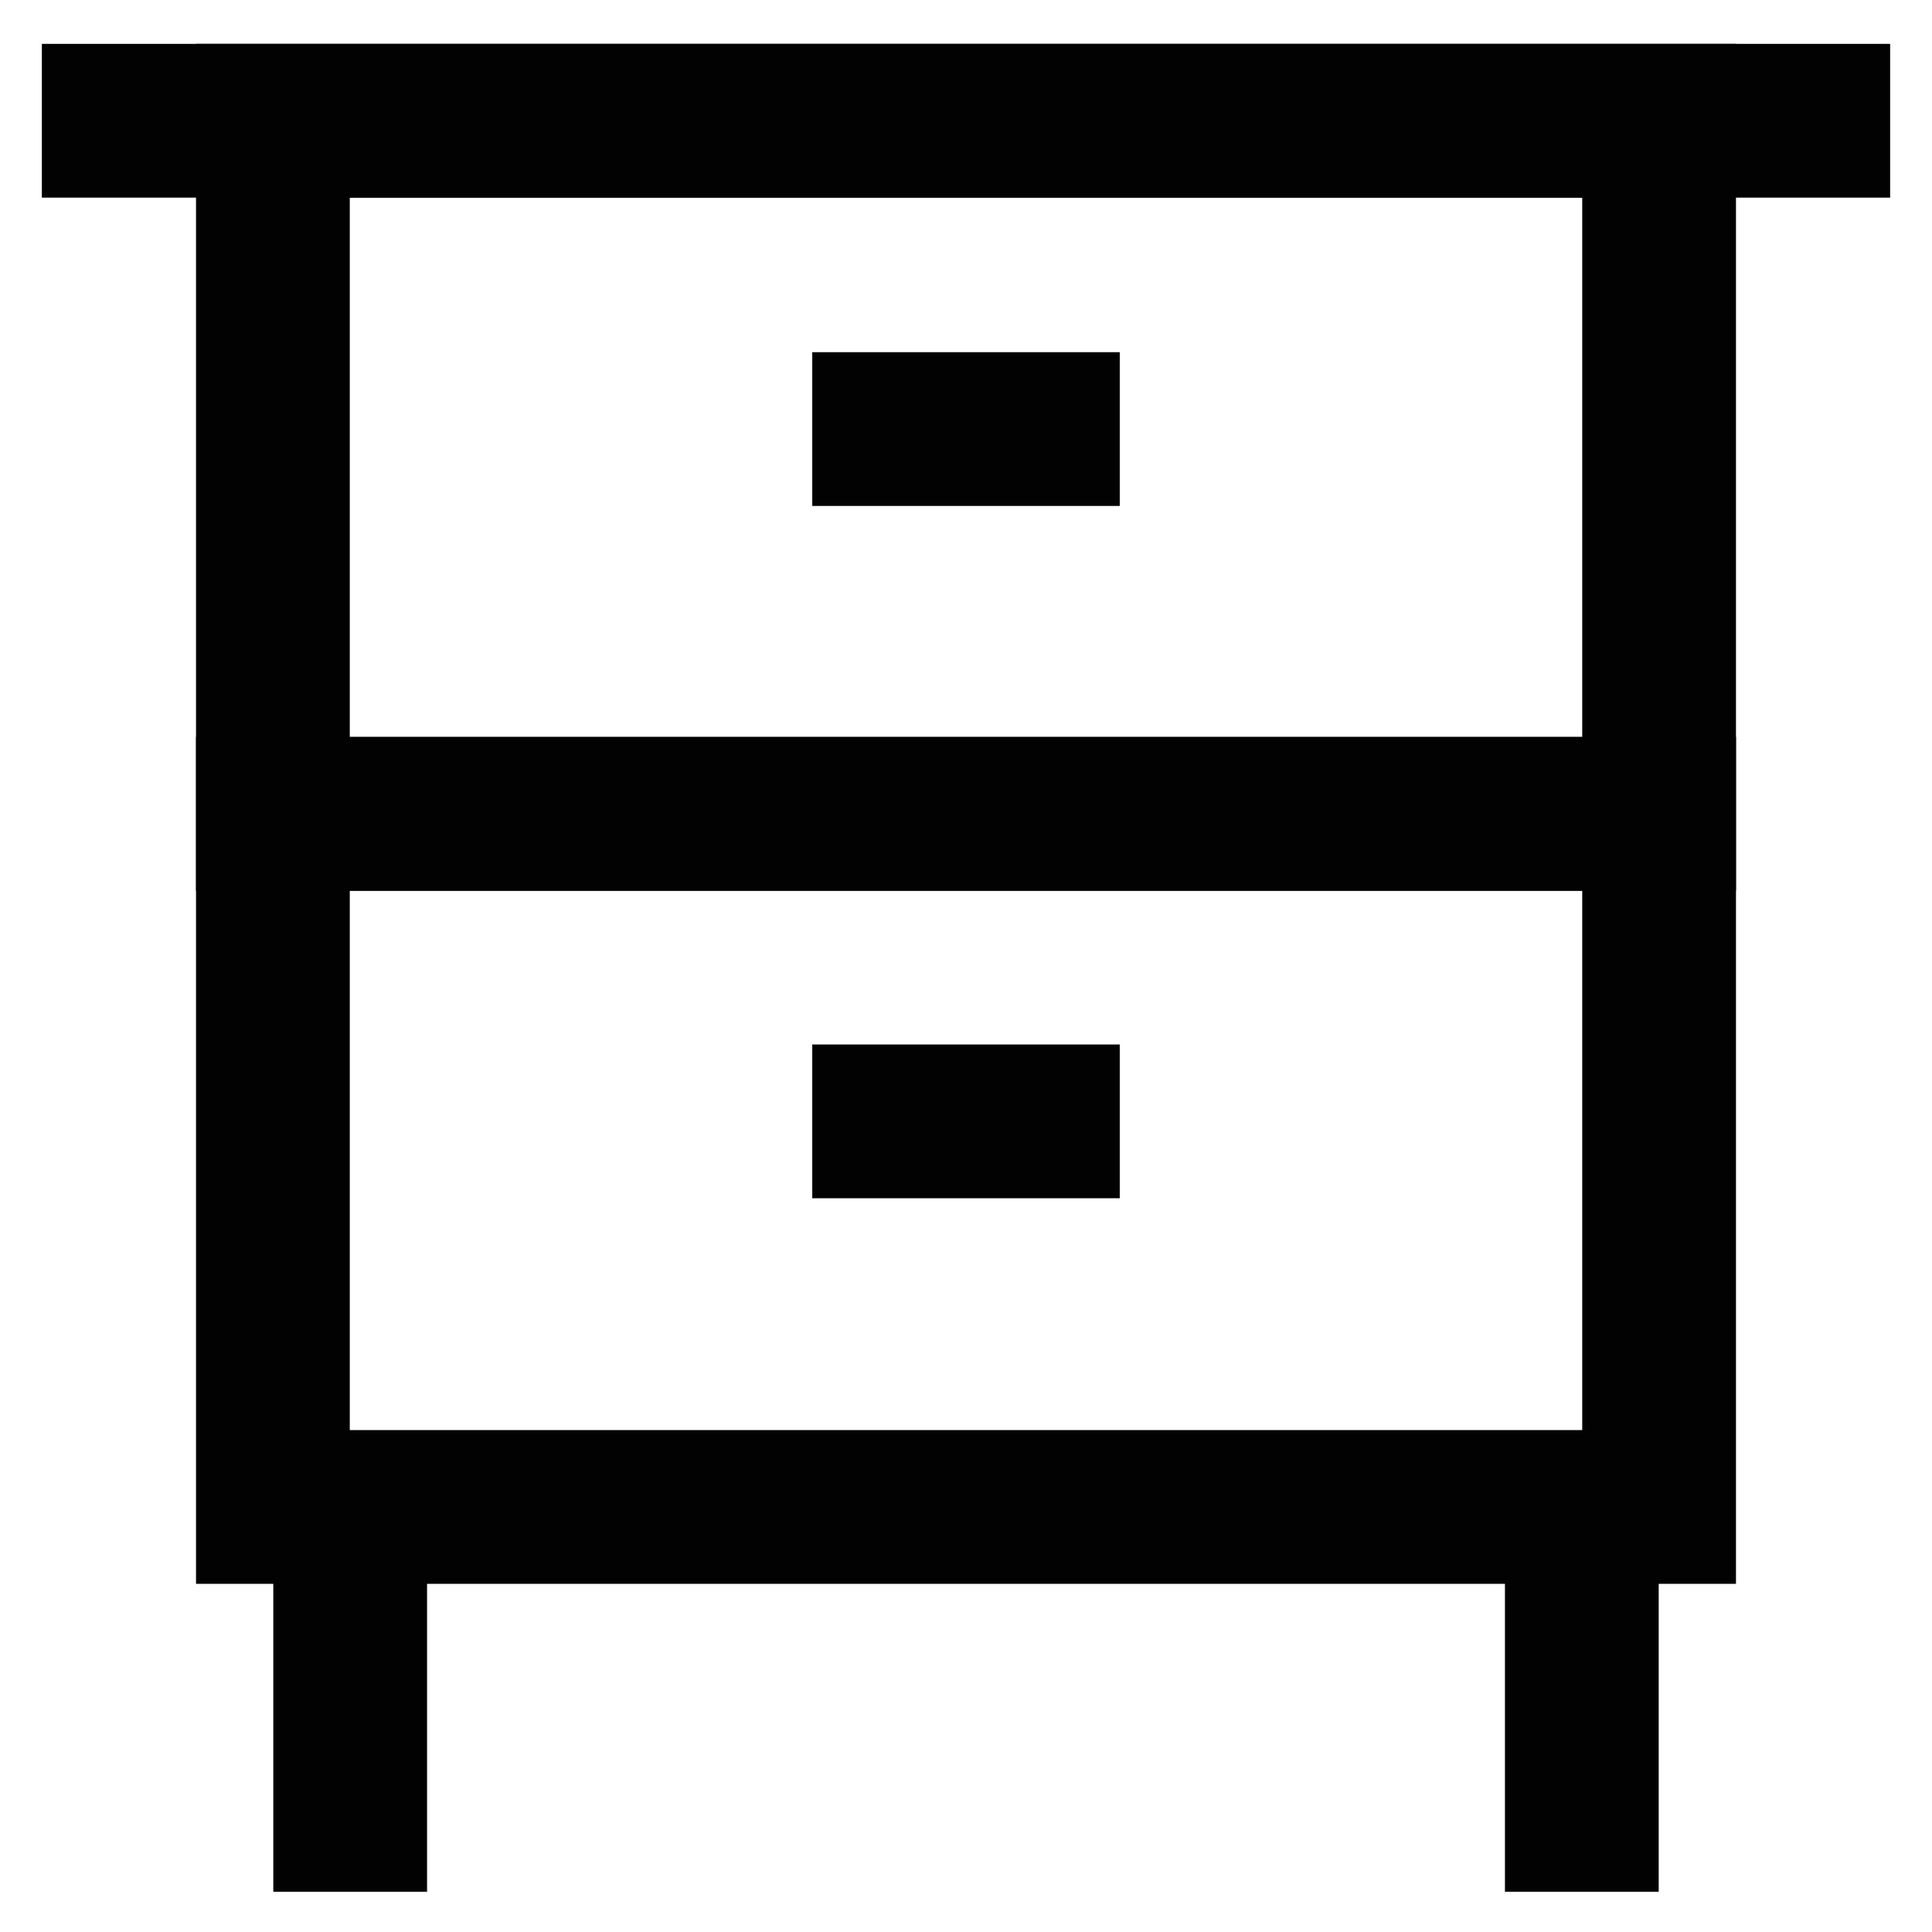
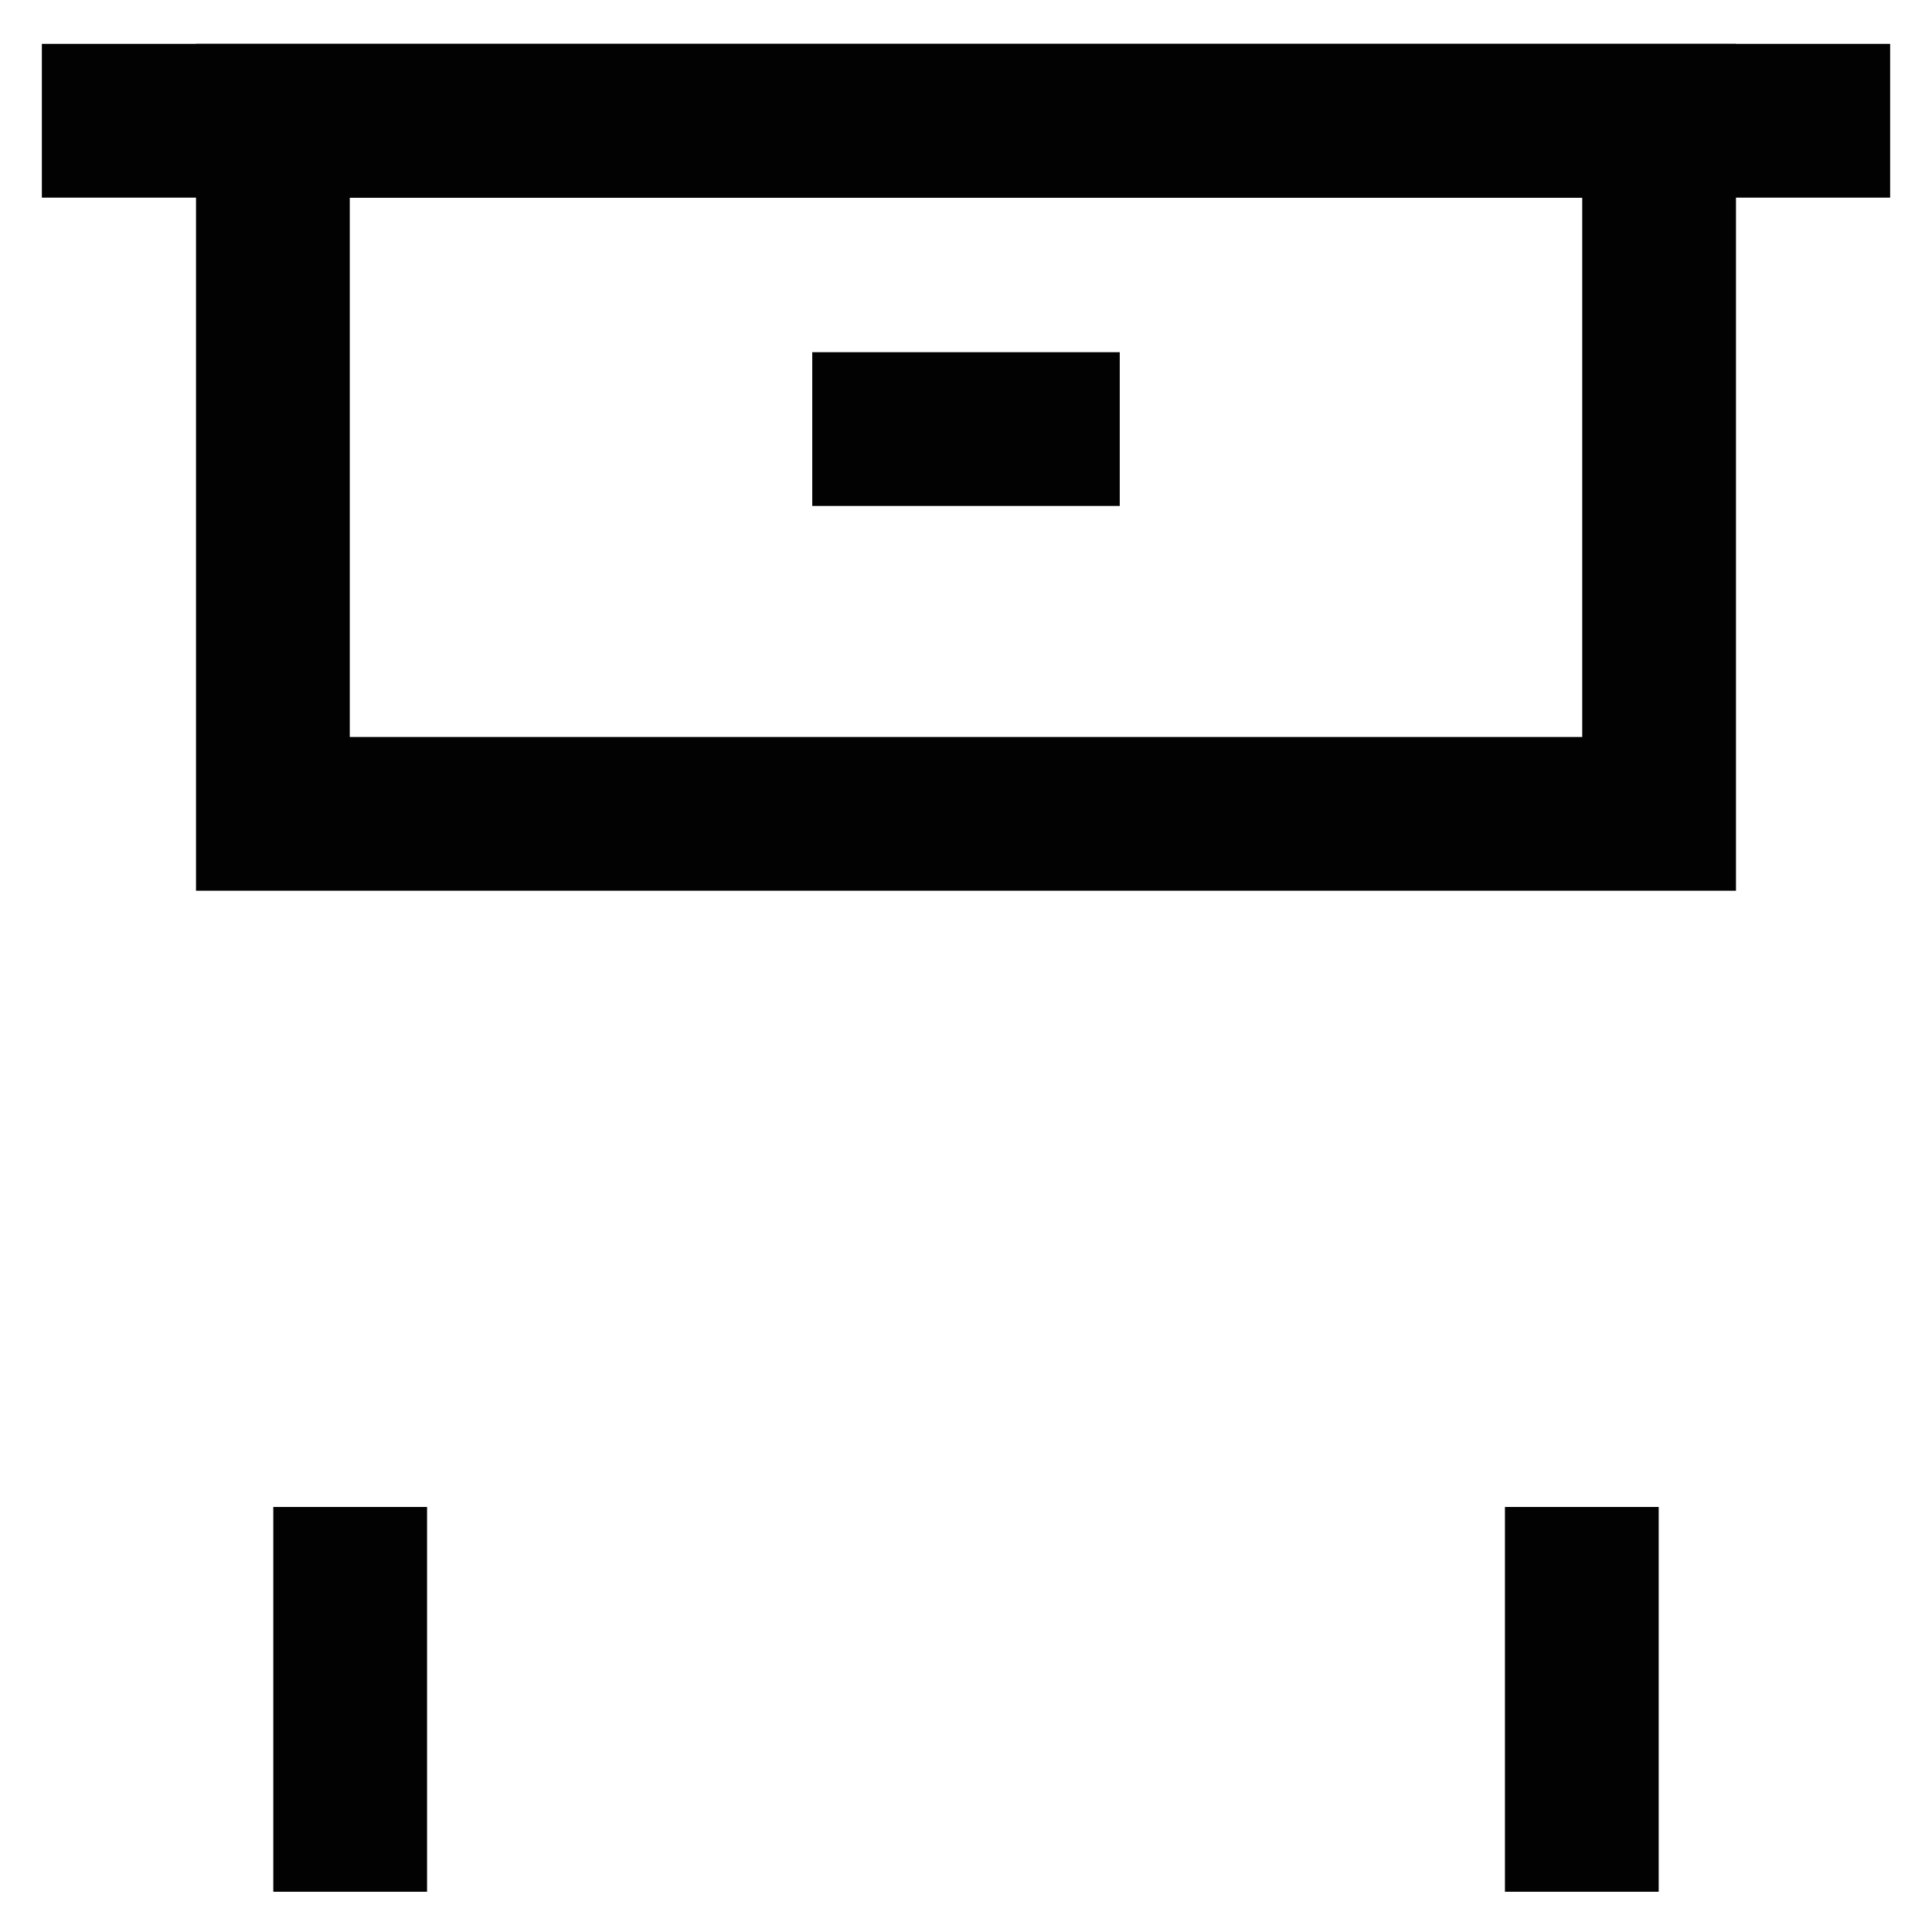
<svg xmlns="http://www.w3.org/2000/svg" id="Layer_1" data-name="Layer 1" viewBox="0 0 24 24">
  <defs>
    <style>.cls-1{fill:none;stroke:#020202;stroke-miterlimit:10;stroke-width:1.91px;}</style>
  </defs>
  <line class="cls-1" x1="0.52" y1="1.5" x2="23.48" y2="1.5" />
-   <rect class="cls-1" x="3.39" y="10.11" width="17.22" height="8.61" />
  <line class="cls-1" x1="4.35" y1="23.5" x2="4.35" y2="18.72" />
  <line class="cls-1" x1="19.65" y1="23.5" x2="19.65" y2="18.72" />
-   <line class="cls-1" x1="10.09" y1="13.93" x2="13.91" y2="13.93" />
  <rect class="cls-1" x="3.39" y="1.5" width="17.22" height="8.61" />
  <line class="cls-1" x1="10.09" y1="5.33" x2="13.91" y2="5.33" />
</svg>